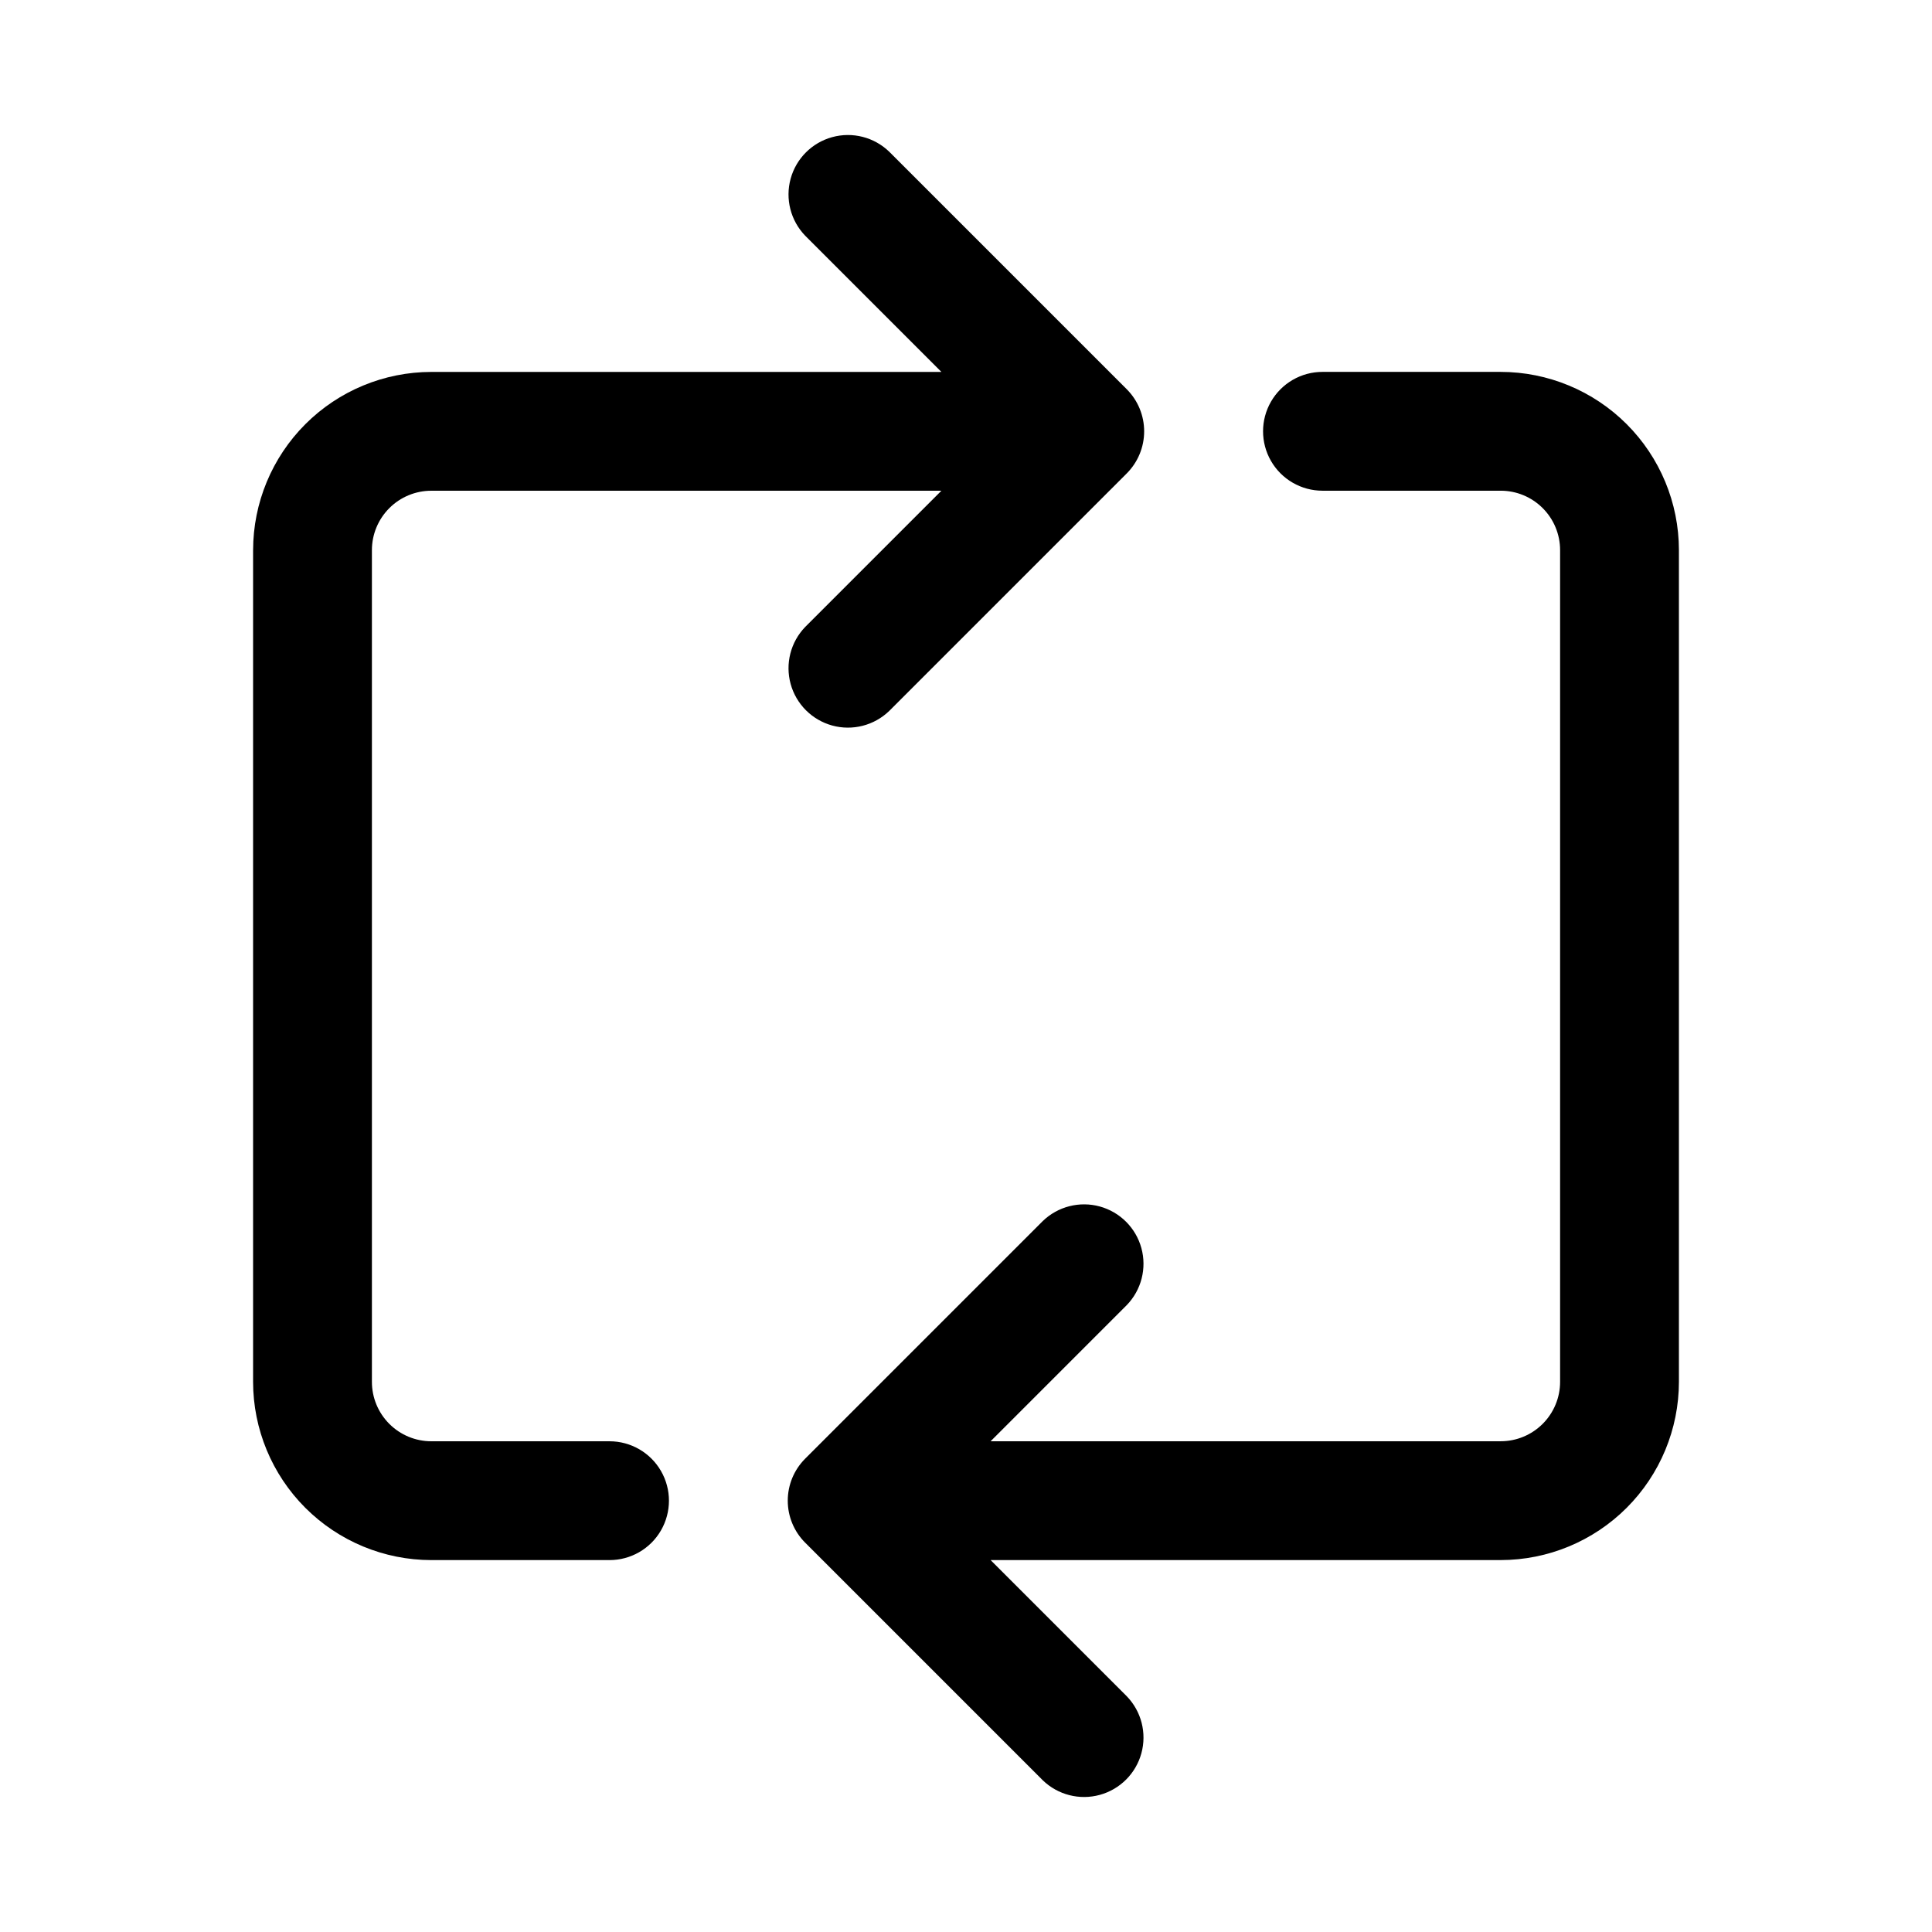
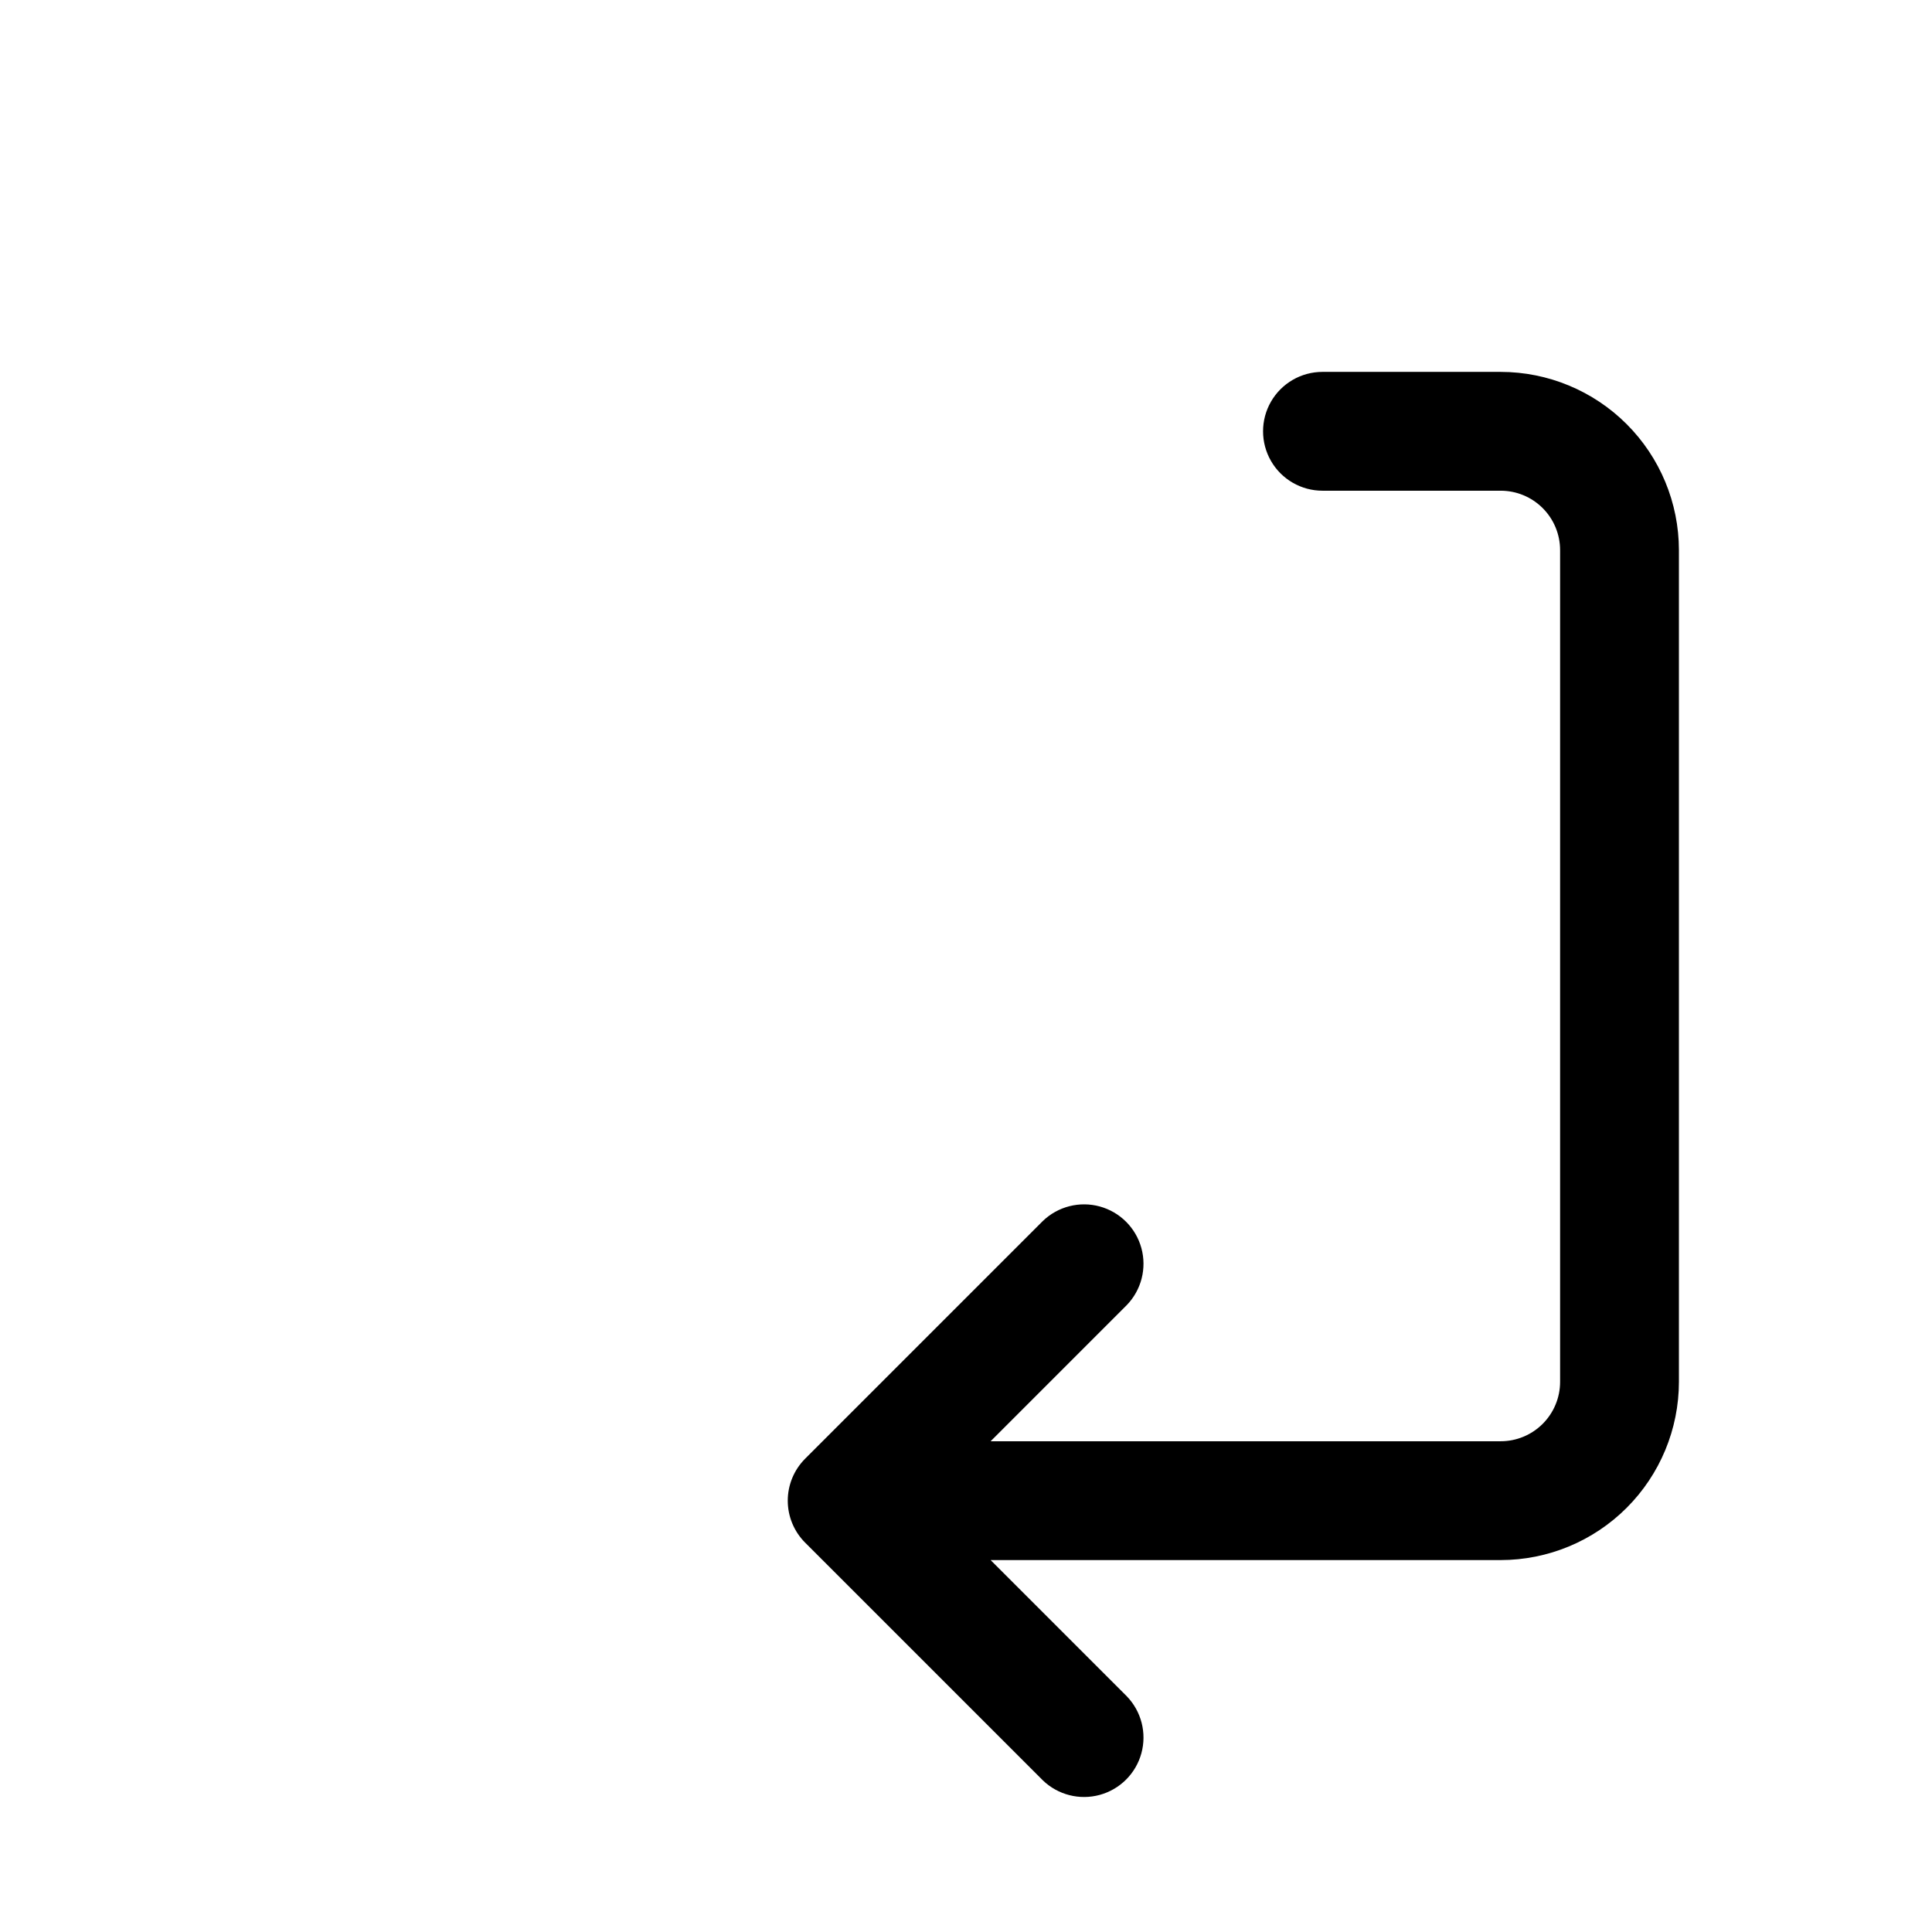
<svg xmlns="http://www.w3.org/2000/svg" fill="#000000" width="800px" height="800px" version="1.1" viewBox="144 144 512 512">
  <g>
-     <path d="m211.07 289.79v220.42c0.012 12.523 4.992 24.527 13.848 33.383 8.855 8.855 20.863 13.836 33.383 13.848h47.234c5.625 0 10.82-3 13.633-7.871s2.812-10.871 0-15.742c-2.812-4.871-8.008-7.875-13.633-7.875h-47.234c-4.172 0-8.176-1.66-11.129-4.613-2.953-2.953-4.613-6.953-4.613-11.129v-220.42c0-4.172 1.66-8.176 4.613-11.129s6.957-4.613 11.129-4.613h135.18l-36.098 36.102c-3.863 3.996-5.328 9.738-3.859 15.098 1.469 5.363 5.66 9.551 11.02 11.023 5.363 1.469 11.102 0.004 15.102-3.859l62.957-62.957c2.953-2.961 4.609-6.969 4.609-11.152 0-4.18-1.656-8.191-4.609-11.148l-62.957-62.957c-4-3.863-9.738-5.328-15.102-3.859-5.359 1.469-9.551 5.66-11.02 11.02-1.469 5.363-0.004 11.102 3.859 15.102l36.102 36.102h-135.18c-12.52 0.012-24.527 4.992-33.383 13.848s-13.836 20.863-13.848 33.383z" />
    <path d="m541.7 525.95h-135.18l36.098-36.102v0.004c3.863-4 5.328-9.742 3.859-15.102-1.469-5.363-5.66-9.551-11.02-11.023-5.363-1.469-11.102 0-15.102 3.859l-62.977 62.977c-2.953 2.953-4.613 6.957-4.613 11.133 0 4.176 1.66 8.18 4.613 11.129l62.977 62.977c4 3.863 9.738 5.332 15.102 3.859 5.359-1.469 9.551-5.656 11.02-11.02s0.004-11.102-3.859-15.102l-36.098-36.102h135.18c12.523-0.012 24.527-4.992 33.383-13.848 8.855-8.855 13.836-20.859 13.848-33.383v-220.42c-0.012-12.52-4.992-24.527-13.848-33.383s-20.859-13.836-33.383-13.848h-47.234c-5.621 0-10.82 3-13.633 7.871-2.812 4.871-2.812 10.875 0 15.746 2.812 4.871 8.012 7.871 13.633 7.871h47.234c4.176 0 8.176 1.66 11.129 4.613s4.613 6.957 4.613 11.129v220.42c0 4.176-1.66 8.176-4.613 11.129-2.953 2.953-6.953 4.613-11.129 4.613z" />
  </g>
</svg>